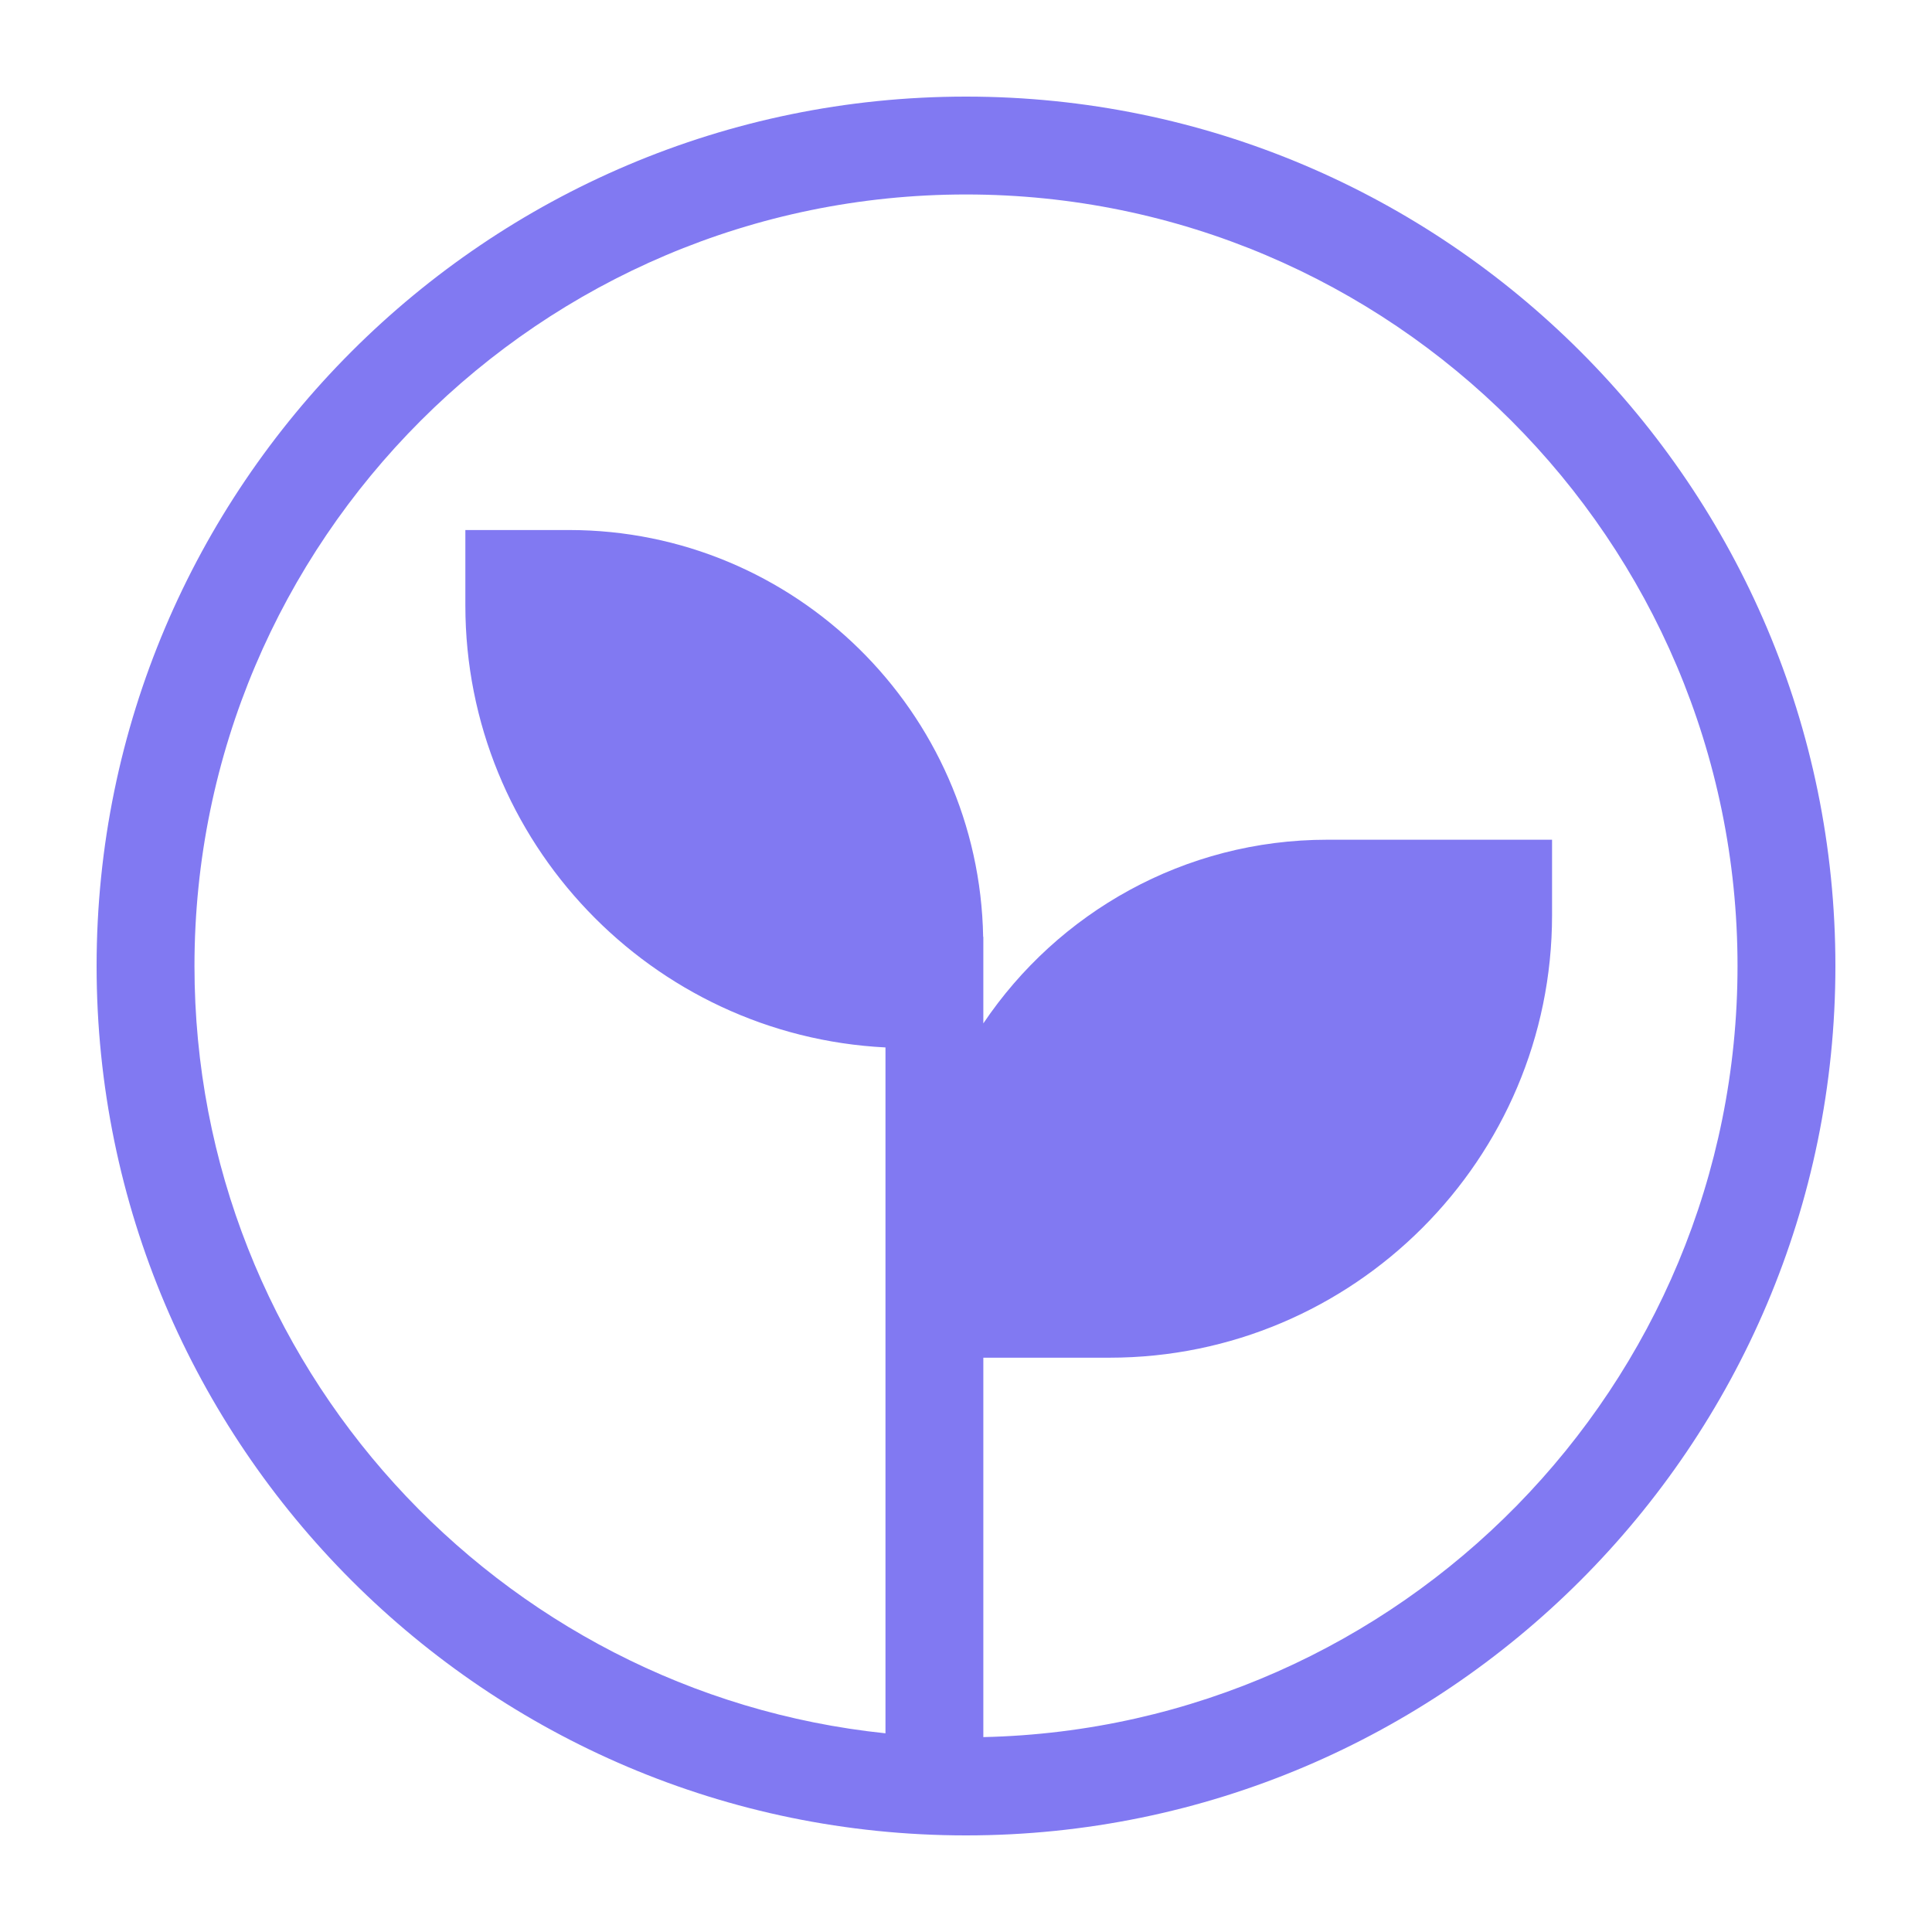
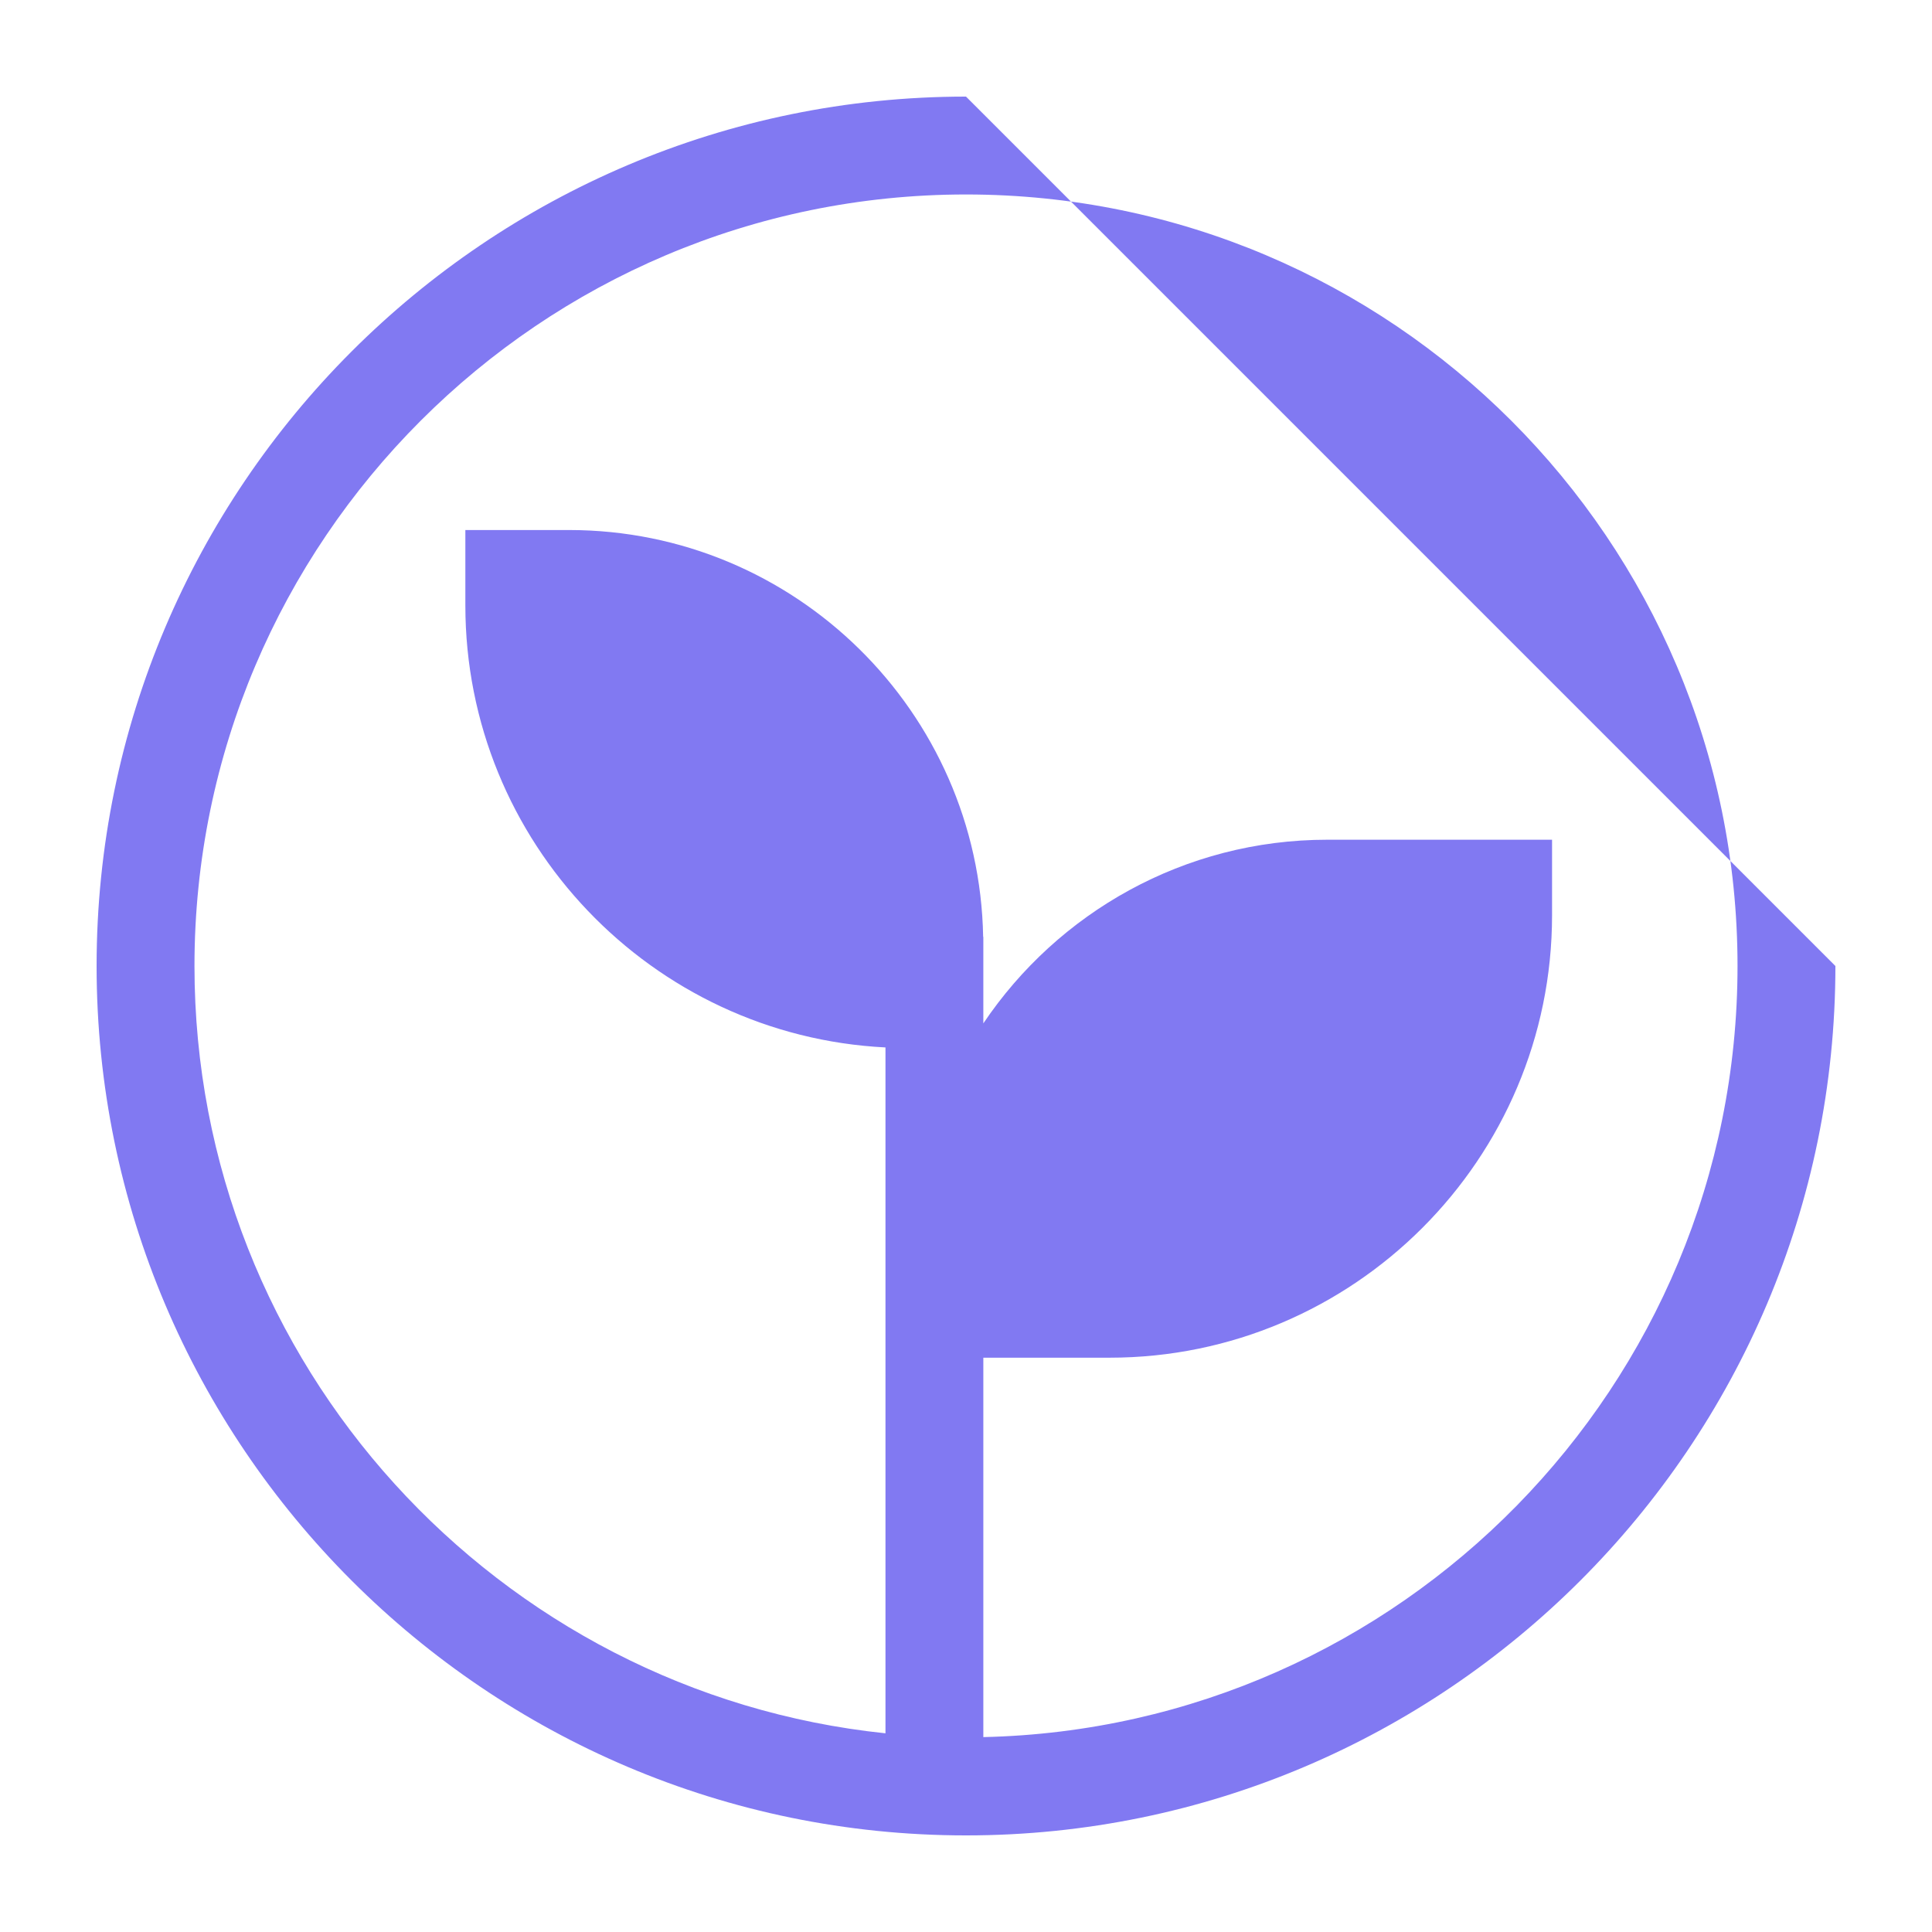
<svg xmlns="http://www.w3.org/2000/svg" height="300px" width="300px" fill="#8179f2" viewBox="0 0 100 100" version="1.1" x="0px" y="0px">
  <title>i22 copy 4</title>
  <desc>Created with Sketch.</desc>
  <g stroke="none" stroke-width="1" fill="none" fill-rule="evenodd">
-     <path d="M50.897,89.912 L50.897,70.274 L57.43,70.274 C70.059,70.274 80.334,60 80.334,47.37 L80.334,43.464 L68.702,43.464 C61.293,43.464 54.751,47.241 50.897,52.971 L50.897,48.877 L50.897,48.491 L50.888,48.491 C50.68,36.846 41.149,27.434 29.454,27.434 L24.087,27.434 L24.087,31.34 C24.087,43.58 33.739,53.609 45.832,54.215 L45.832,89.716 C25.764,87.625 10.066,70.612 10.066,50 C10.066,27.98 27.98,10.066 50,10.066 C72.02,10.066 89.934,27.98 89.934,50 C89.934,71.72 72.503,89.431 50.897,89.912 M50,5 C25.187,5 5,25.187 5,50 C5,74.813 25.187,95 50,95 C74.813,95 95,74.813 95,50 C95,25.187 74.813,5 50,5" fill="#8179f2" />
+     <path d="M50.897,89.912 L50.897,70.274 L57.43,70.274 C70.059,70.274 80.334,60 80.334,47.37 L80.334,43.464 L68.702,43.464 C61.293,43.464 54.751,47.241 50.897,52.971 L50.897,48.877 L50.897,48.491 L50.888,48.491 C50.68,36.846 41.149,27.434 29.454,27.434 L24.087,27.434 L24.087,31.34 C24.087,43.58 33.739,53.609 45.832,54.215 L45.832,89.716 C25.764,87.625 10.066,70.612 10.066,50 C10.066,27.98 27.98,10.066 50,10.066 C72.02,10.066 89.934,27.98 89.934,50 C89.934,71.72 72.503,89.431 50.897,89.912 M50,5 C25.187,5 5,25.187 5,50 C5,74.813 25.187,95 50,95 C74.813,95 95,74.813 95,50 " fill="#8179f2" />
  </g>
</svg>